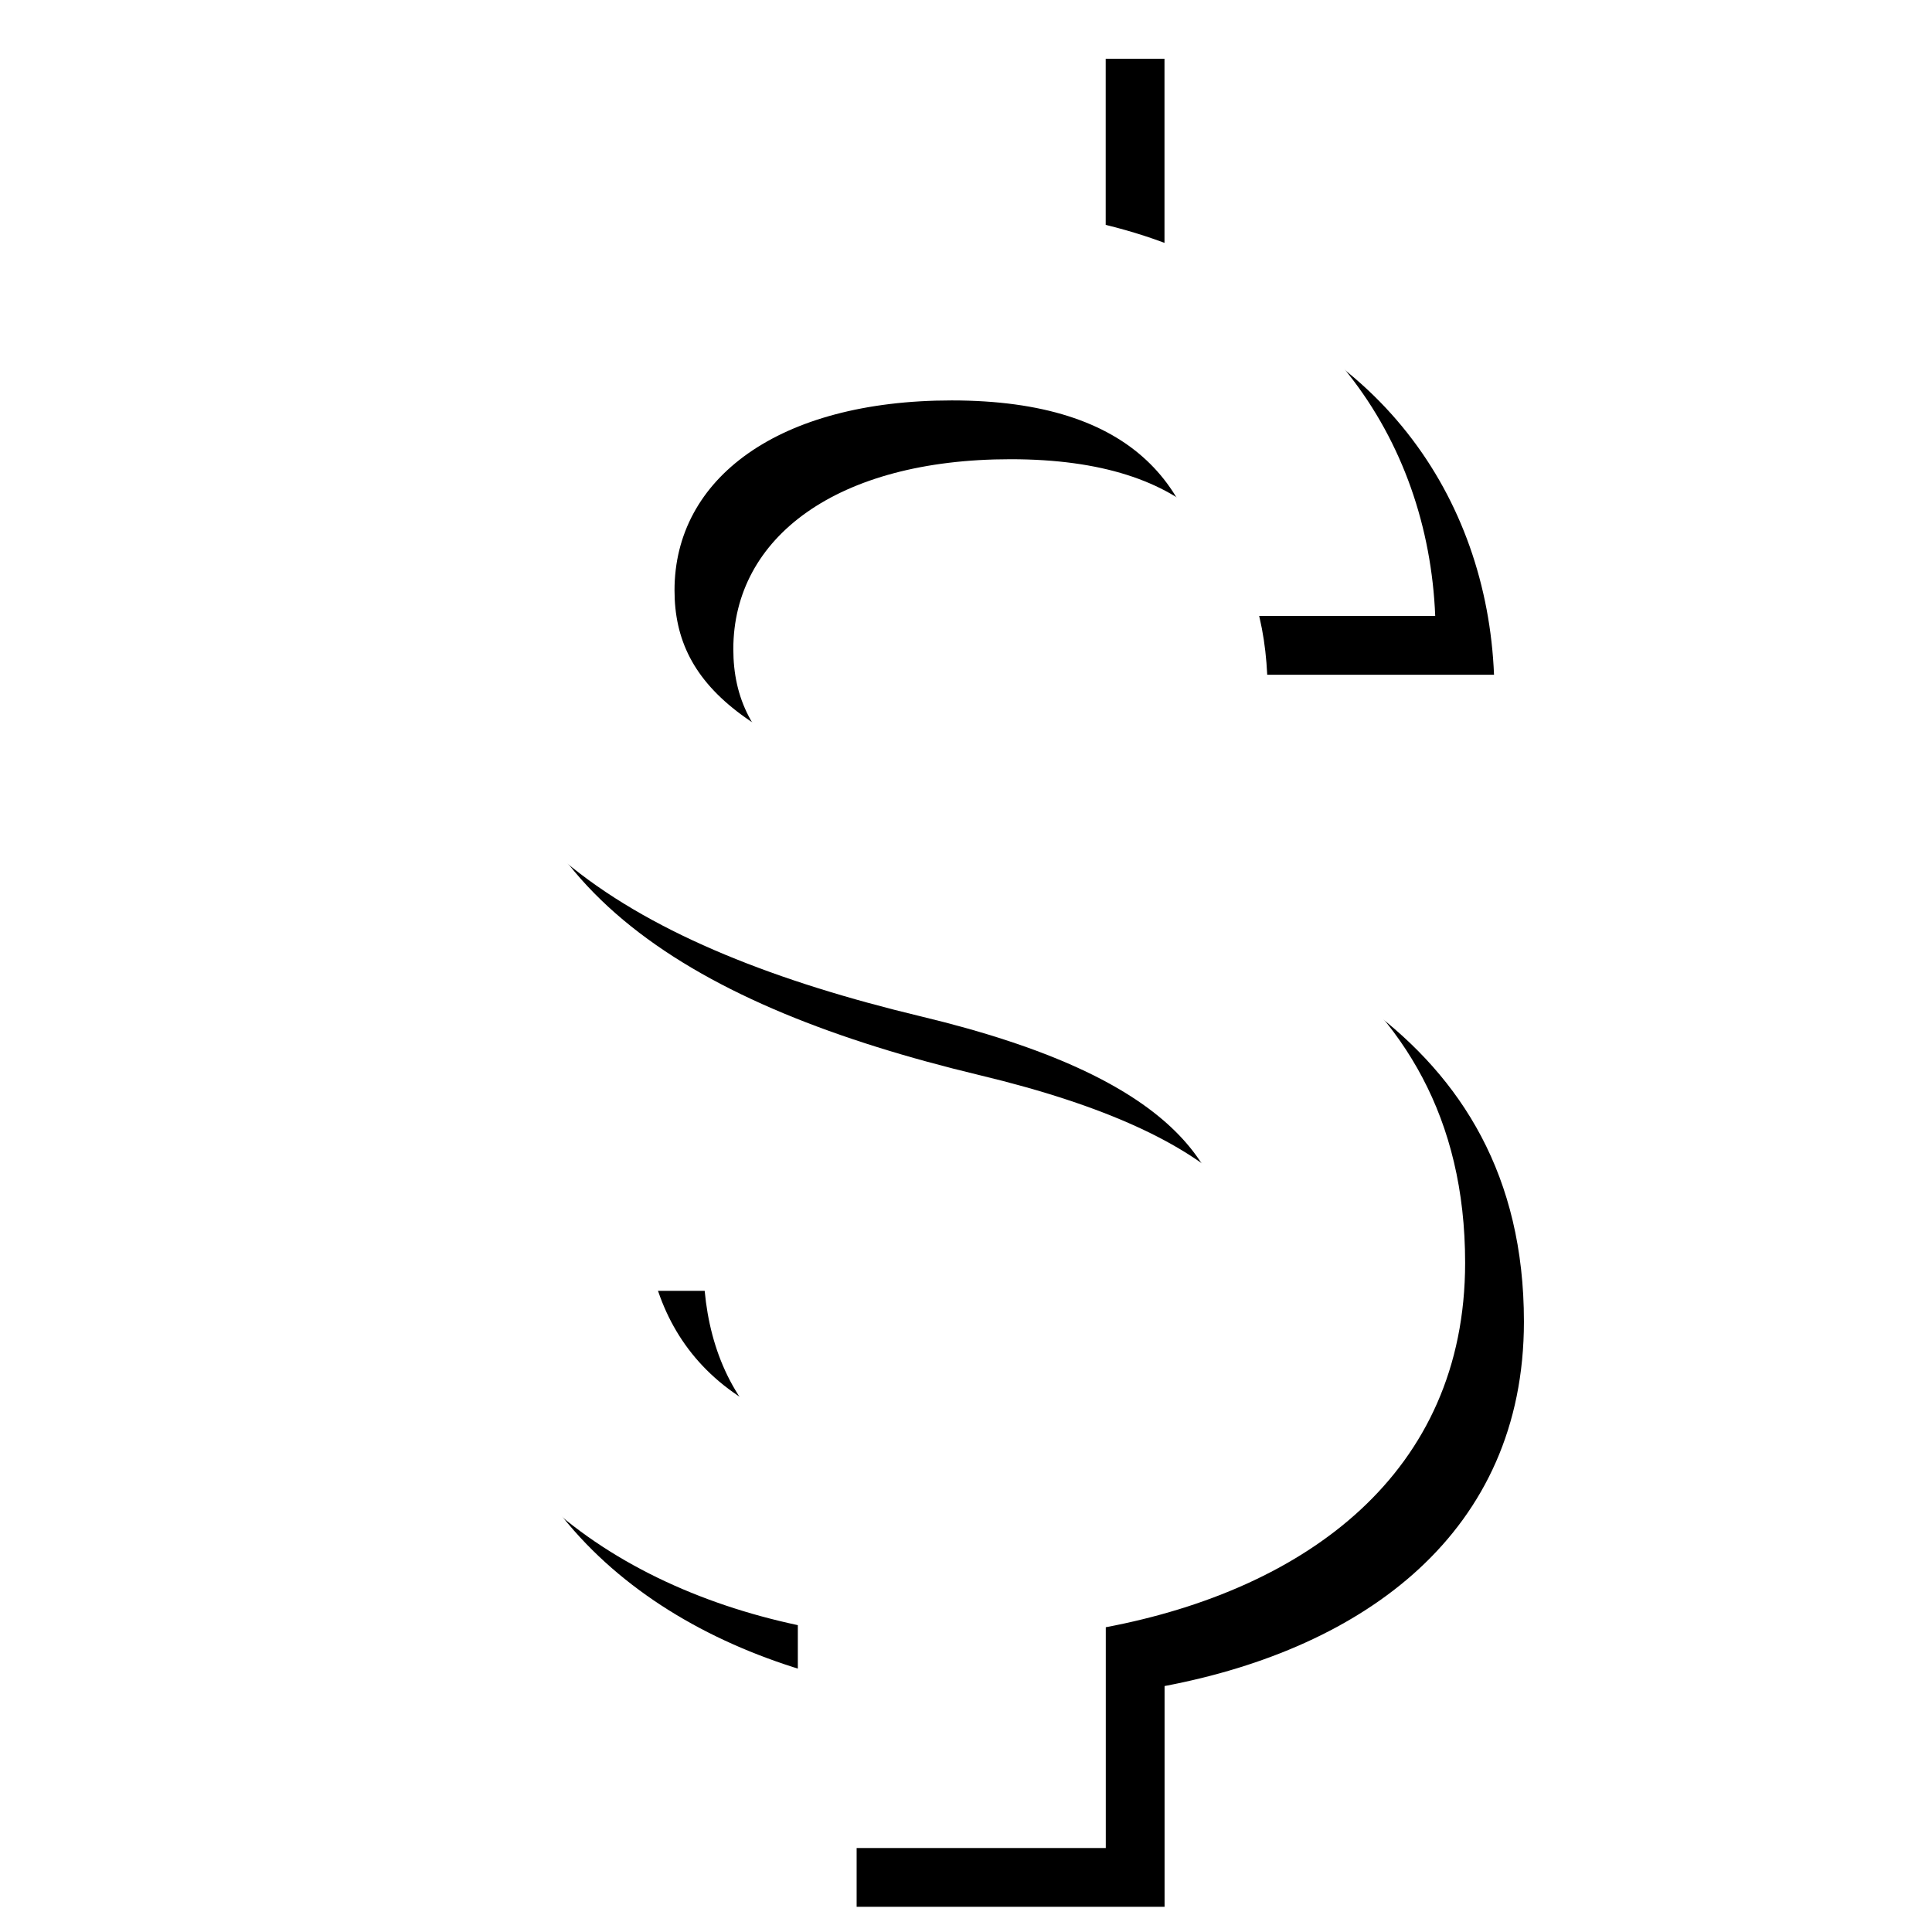
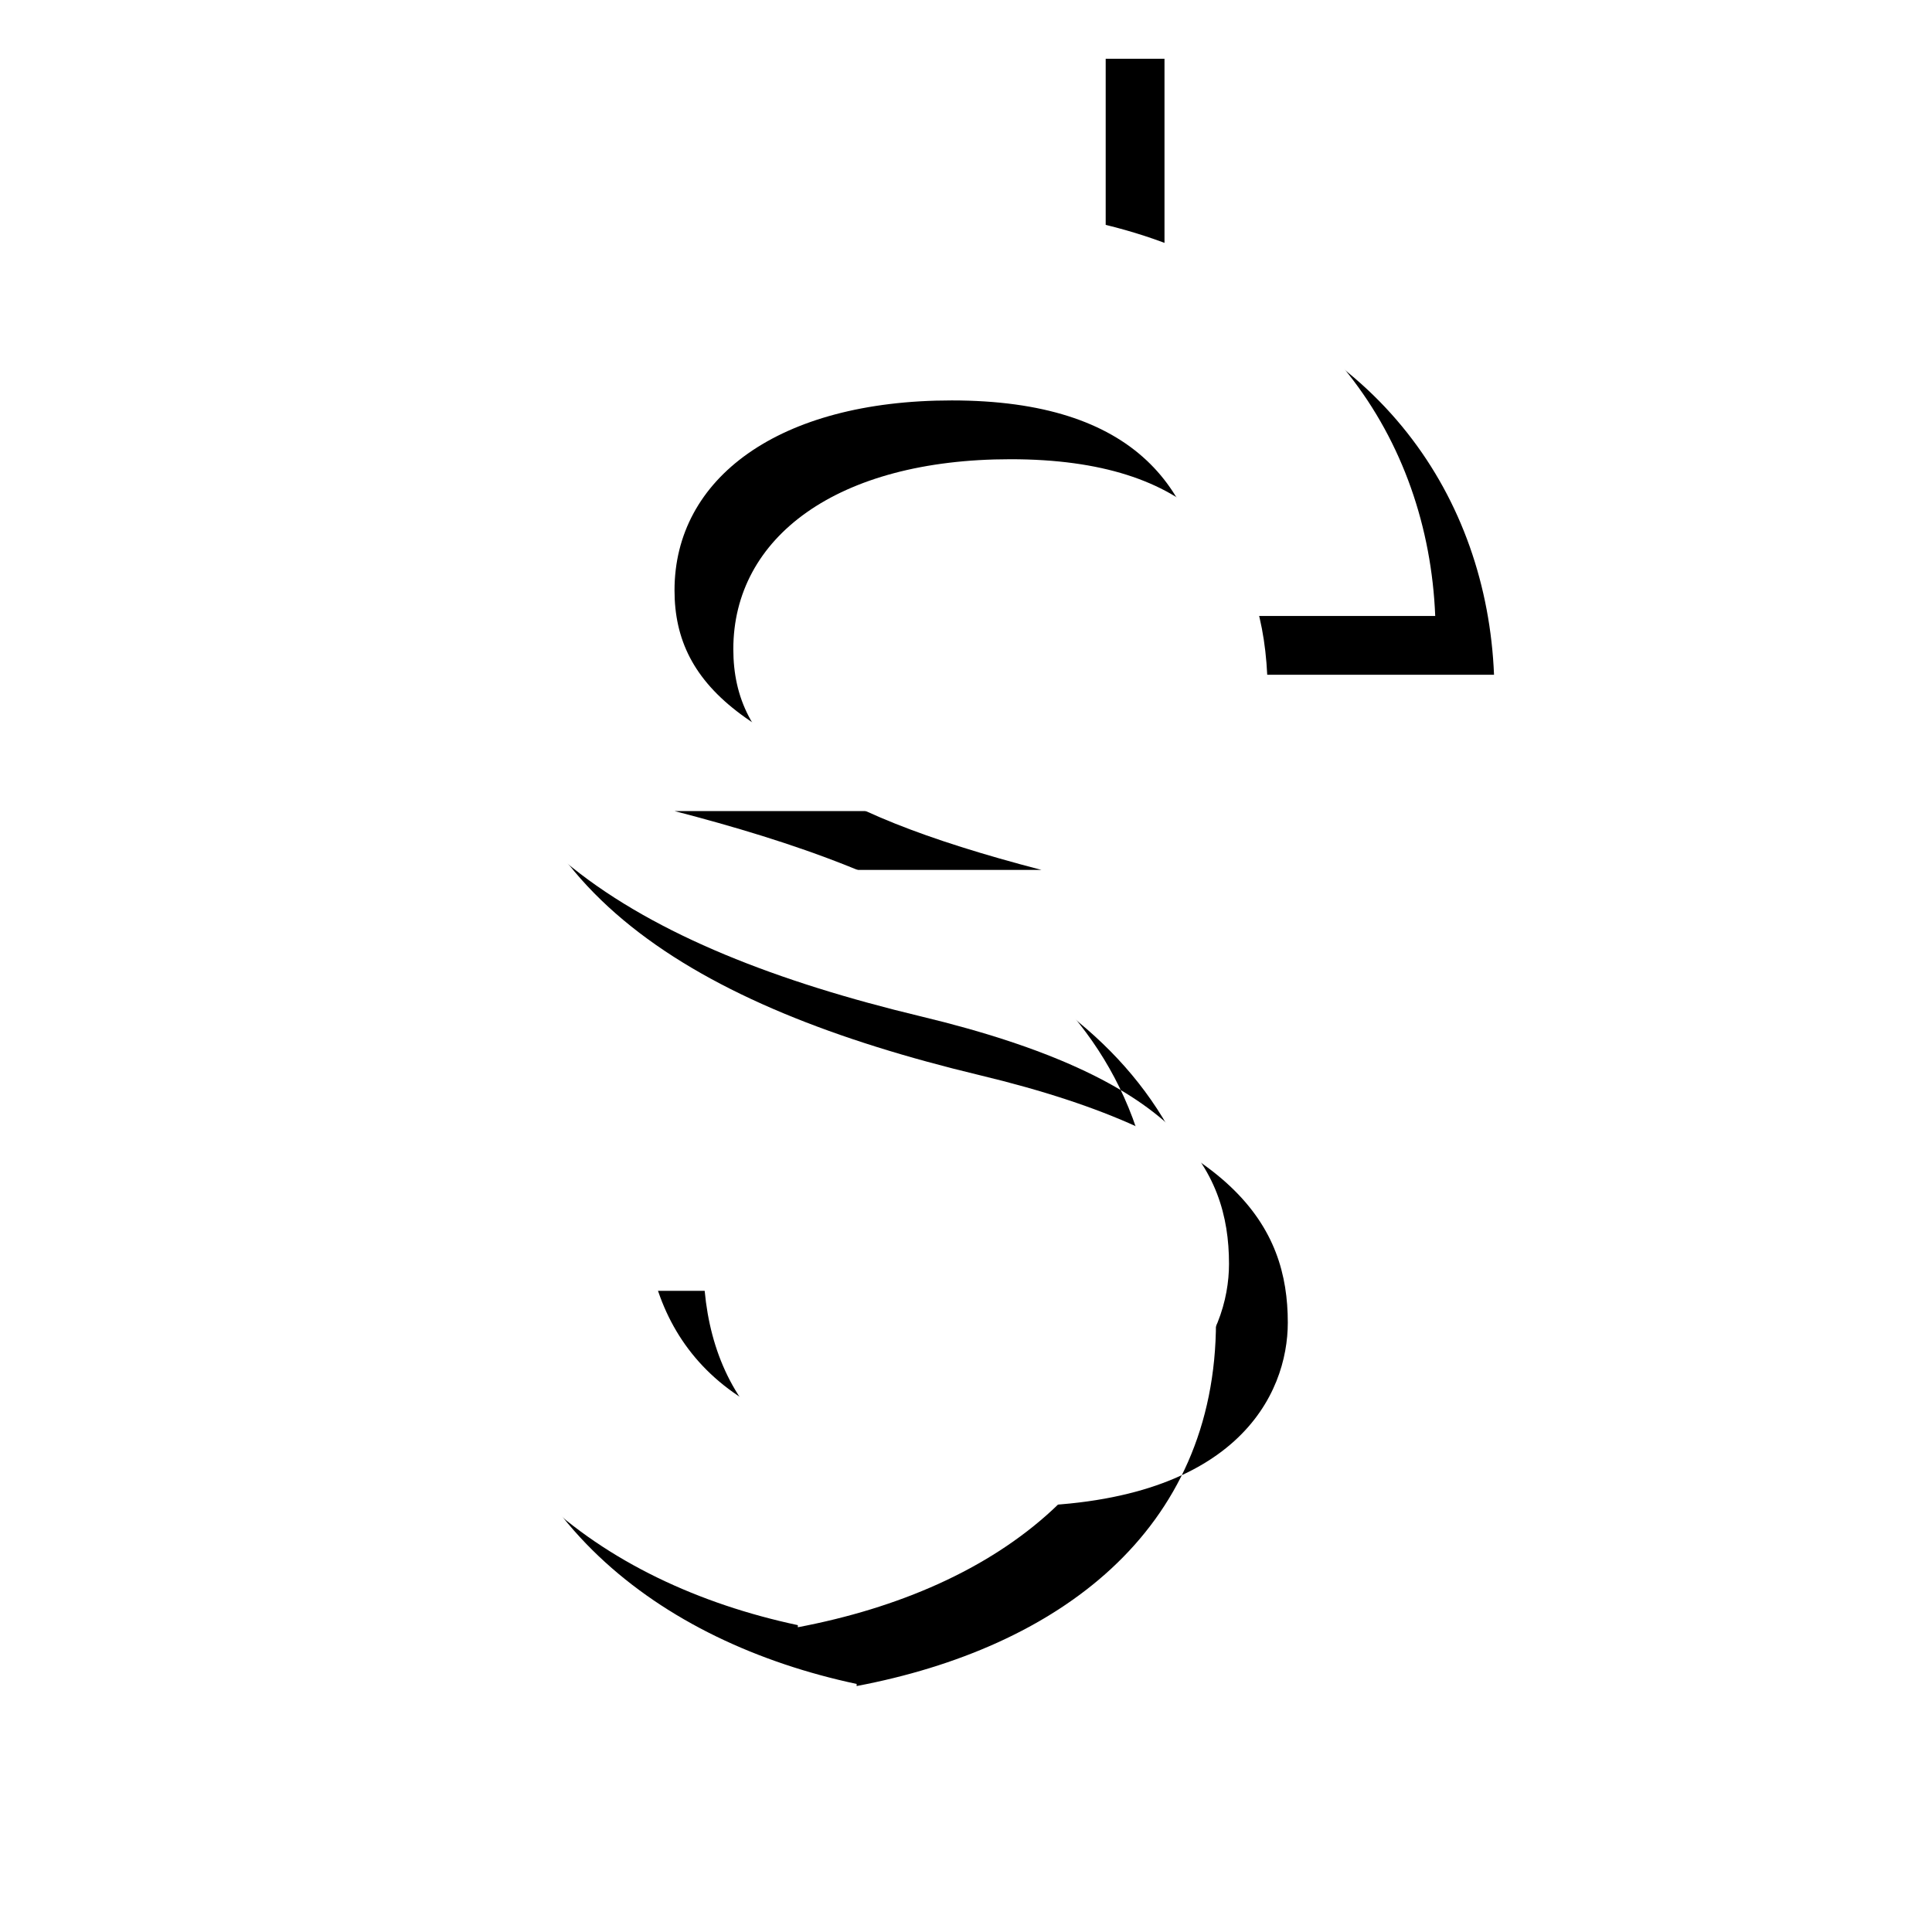
<svg xmlns="http://www.w3.org/2000/svg" xmlns:xlink="http://www.w3.org/1999/xlink" width="23" height="23" viewBox="0 0 23 23">
  <defs>
-     <path id="b" d="M11.698 9.656C8.923 8.934 8.03 8.189 8.03 7.028c0-1.332 1.235-2.261 3.3-2.261 2.176 0 2.982 1.039 3.056 2.566h2.7c-.085-2.102-1.368-4.033-3.923-4.656V0H9.498v2.64C7.127 3.153 5.22 4.693 5.22 7.052c0 2.824 2.334 4.23 5.744 5.048 3.056.733 3.667 1.809 3.667 2.946 0 .843-.599 2.187-3.3 2.187-2.518 0-3.508-1.124-3.642-2.566H5c.147 2.676 2.151 4.18 4.498 4.68V22h3.666v-2.628c2.384-.452 4.278-1.833 4.278-4.339 0-3.47-2.97-4.656-5.744-5.377z" />
+     <path id="b" d="M11.698 9.656C8.923 8.934 8.03 8.189 8.03 7.028c0-1.332 1.235-2.261 3.3-2.261 2.176 0 2.982 1.039 3.056 2.566h2.7c-.085-2.102-1.368-4.033-3.923-4.656V0H9.498v2.64C7.127 3.153 5.22 4.693 5.22 7.052c0 2.824 2.334 4.23 5.744 5.048 3.056.733 3.667 1.809 3.667 2.946 0 .843-.599 2.187-3.3 2.187-2.518 0-3.508-1.124-3.642-2.566H5c.147 2.676 2.151 4.18 4.498 4.68V22v-2.628c2.384-.452 4.278-1.833 4.278-4.339 0-3.47-2.97-4.656-5.744-5.377z" />
    <filter id="a" width="111.3%" height="106.4%" x="-2.8%" y="-1.6%" filterUnits="objectBoundingBox">
      <feOffset dx=".7" dy=".7" in="SourceAlpha" result="shadowOffsetOuter1" />
      <feColorMatrix in="shadowOffsetOuter1" values="0 0 0 0 0 0 0 0 0 0 0 0 0 0 0 0 0 0 0.246 0" />
    </filter>
  </defs>
  <g fill="none" fill-rule="evenodd">
    <use fill="#000" filter="url(#a)" xlink:href="#b" />
    <use fill="#FFF" xlink:href="#b" />
  </g>
</svg>